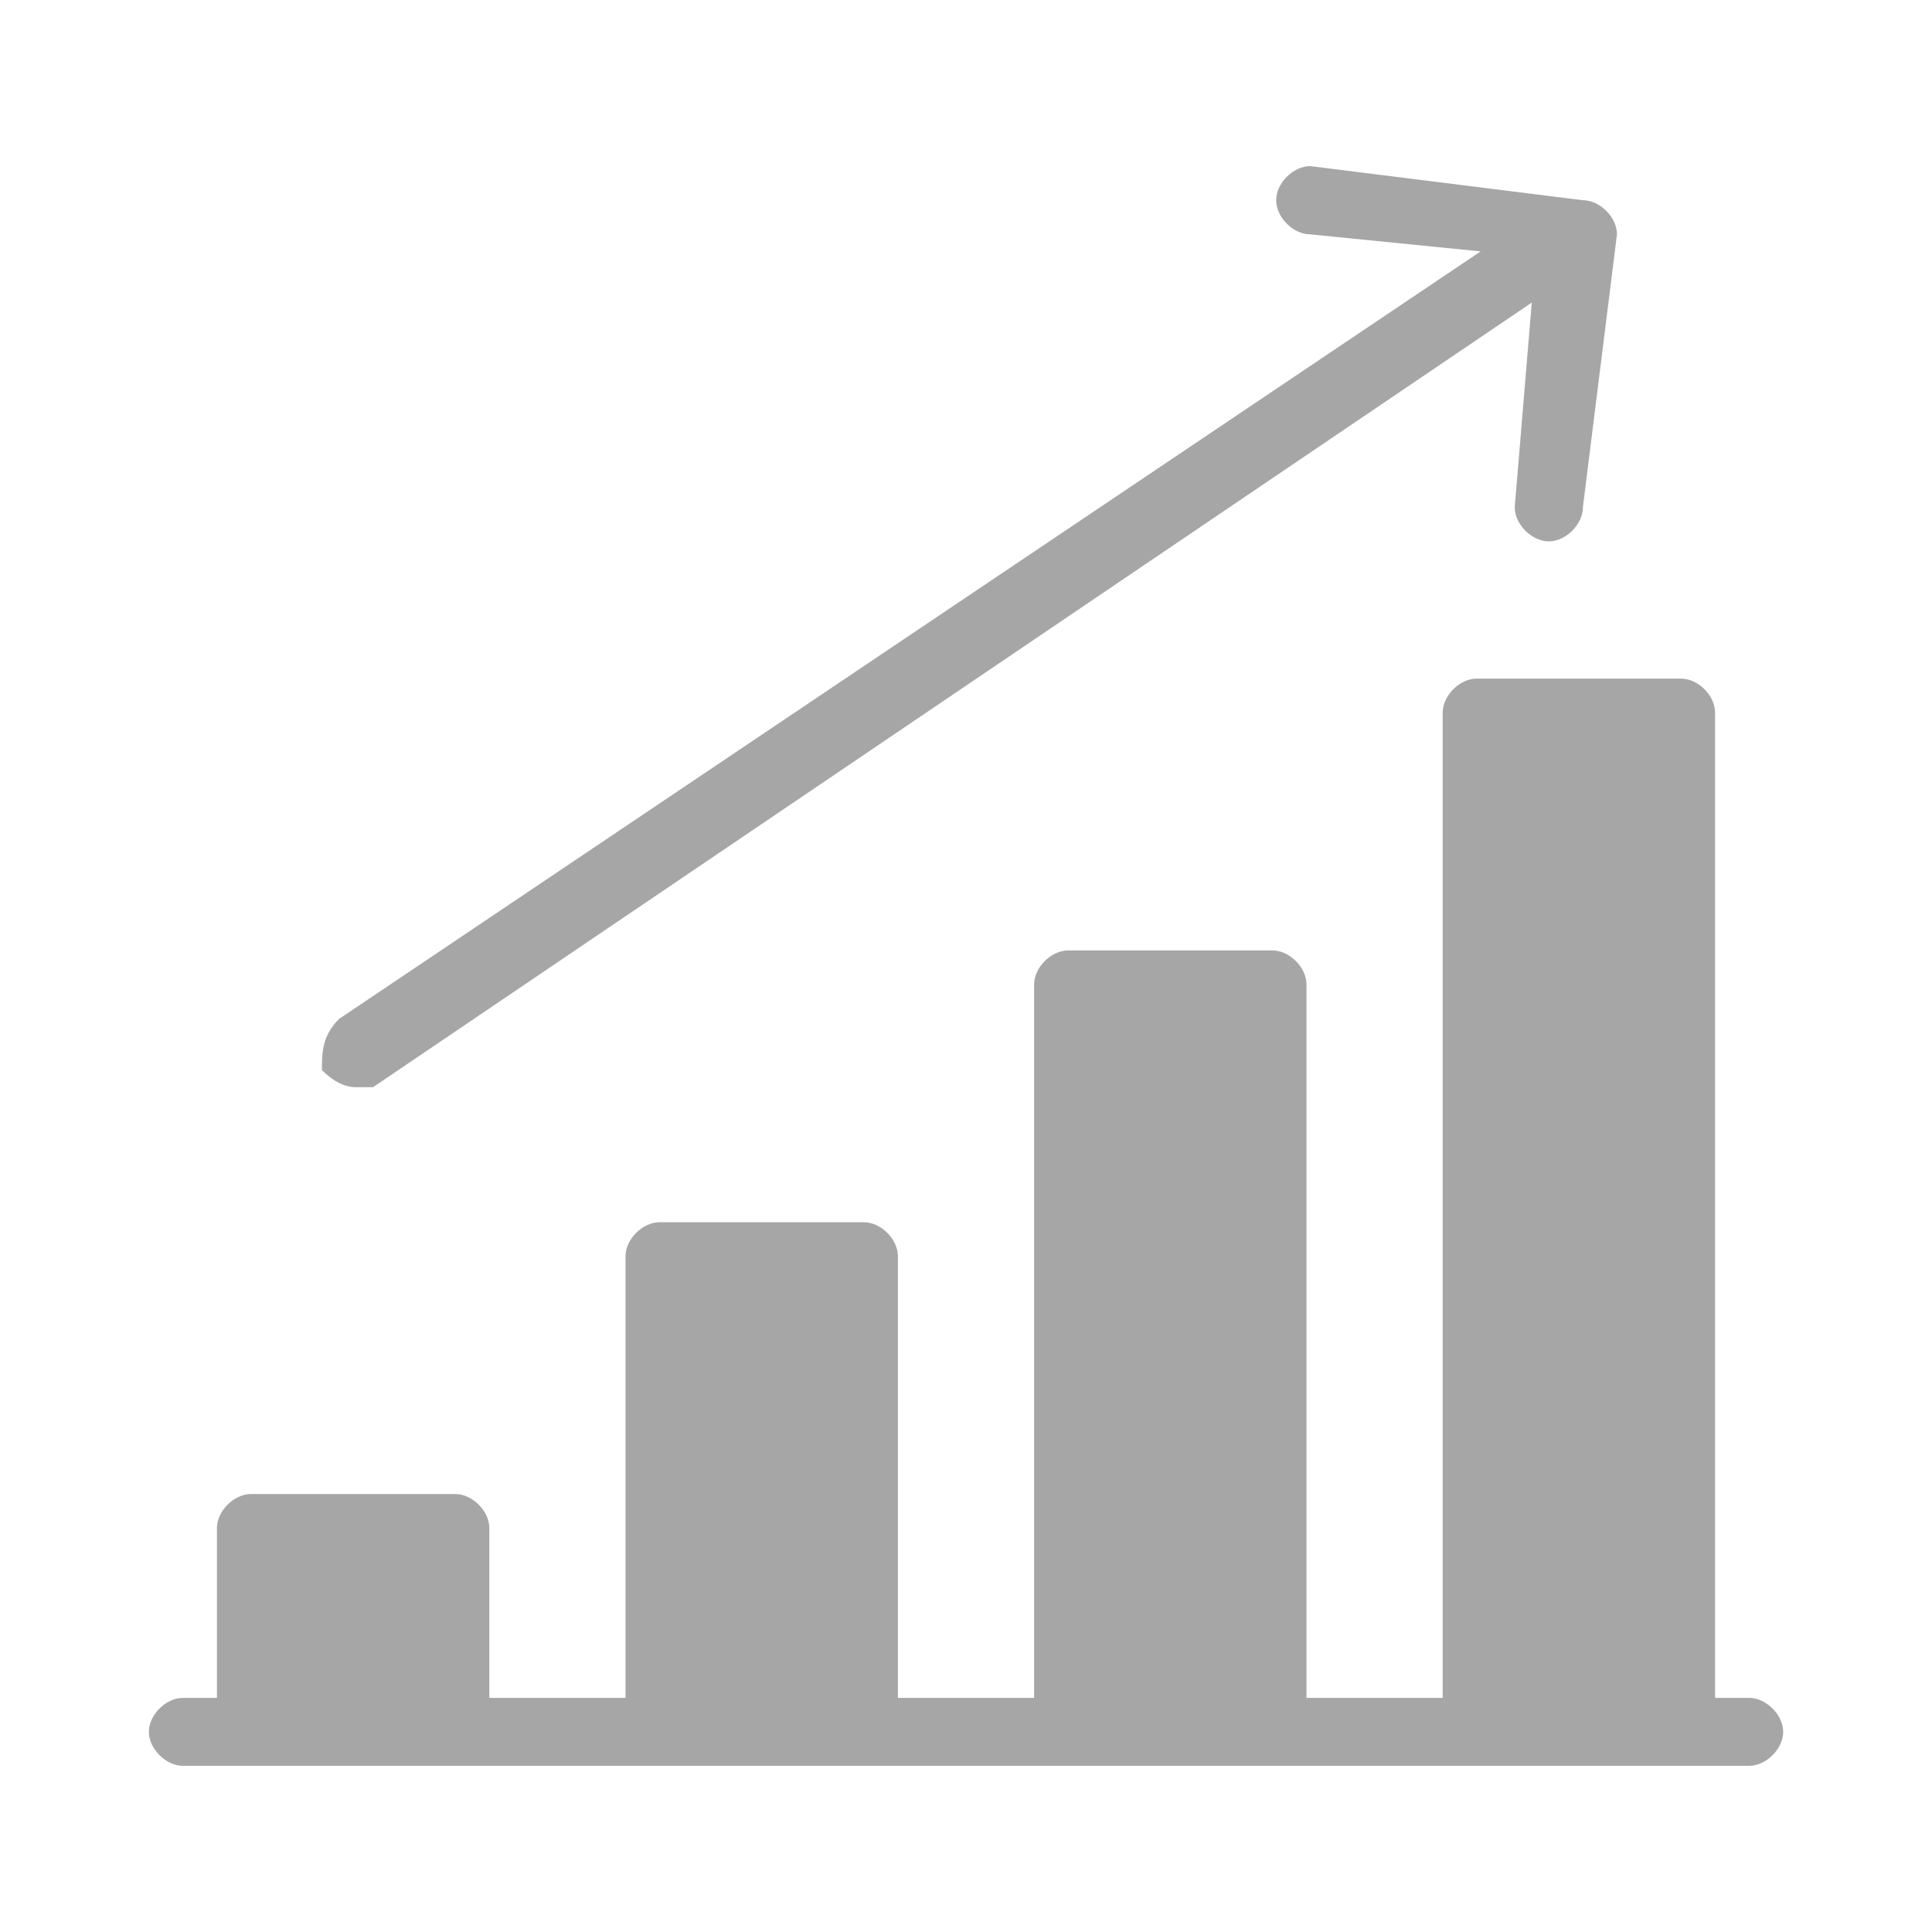
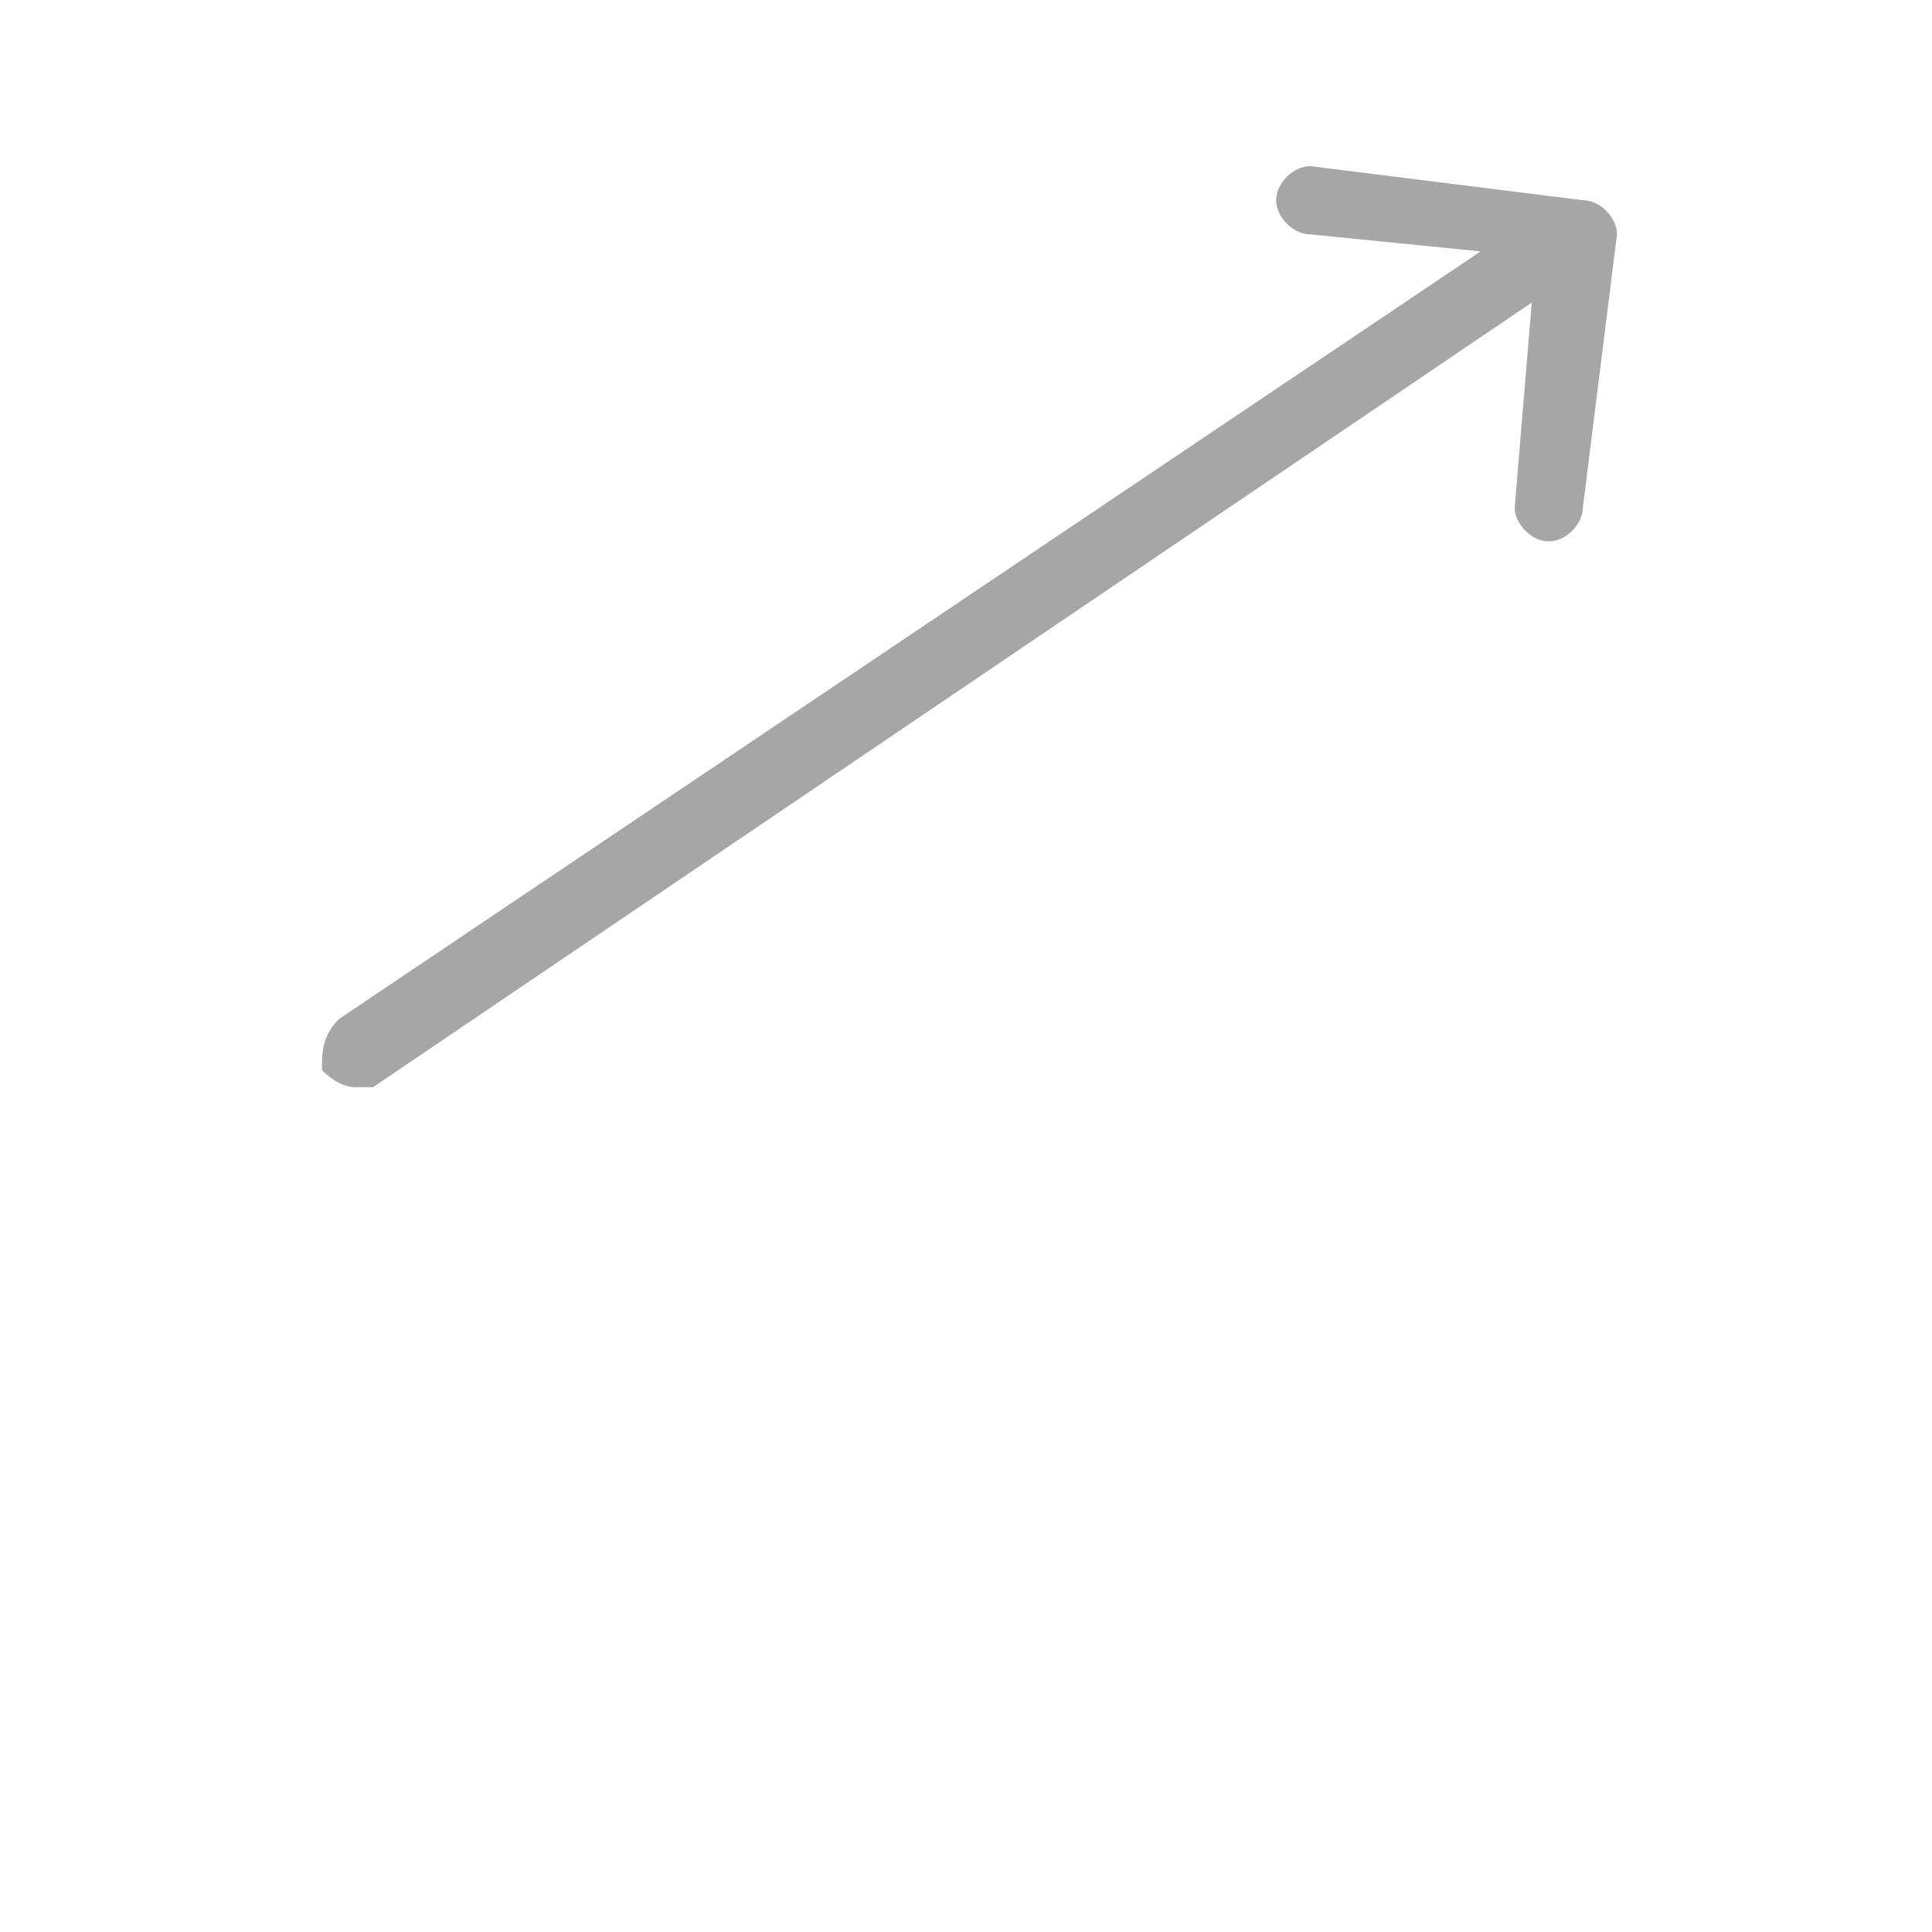
<svg xmlns="http://www.w3.org/2000/svg" id="Layer_1" data-name="Layer 1" viewBox="0 0 500 500">
  <defs>
    <style>
      .cls-1 {
        fill: #a6a6a6;
        fill-rule: evenodd;
      }
    </style>
  </defs>
-   <path class="cls-1" d="M452.67,439.41h-8.81v-255c0-4.4-4.41-8.79-8.81-8.79h-52.87c-4.41,0-8.81,4.4-8.81,8.79v255h-35.25v-184.65c0-4.4-4.41-8.79-8.81-8.79h-52.87c-4.41,0-8.81,4.4-8.81,8.79v184.65h-35.25v-114.31c0-4.4-4.41-8.79-8.81-8.79h-52.87c-4.41,0-8.81,4.4-8.81,8.79v114.31h-35.25v-43.97c0-4.4-4.41-8.79-8.81-8.79h-52.87c-4.41,0-8.81,4.4-8.81,8.79v43.97h-8.81c-4.41,0-8.81,4.4-8.81,8.79s4.41,8.79,8.81,8.79h405.34c4.41,0,8.81-4.4,8.81-8.79s-4.41-8.79-8.81-8.79h0Z" />
  <path class="cls-1" d="M92.14,281.36h4.41L396.42,78.31l-4.41,52.97c0,4.41,4.41,8.83,8.82,8.83h0c4.41,0,8.82-4.41,8.82-8.83l8.82-70.63c0-4.41-4.41-8.83-8.82-8.83l-70.56-8.83c-4.41,0-8.82,4.41-8.82,8.83s4.41,8.83,8.82,8.83l44.1,4.41L87.73,263.71c-4.41,4.41-4.41,8.83-4.41,13.24q4.41,4.41,8.82,4.41h0Z" />
</svg>